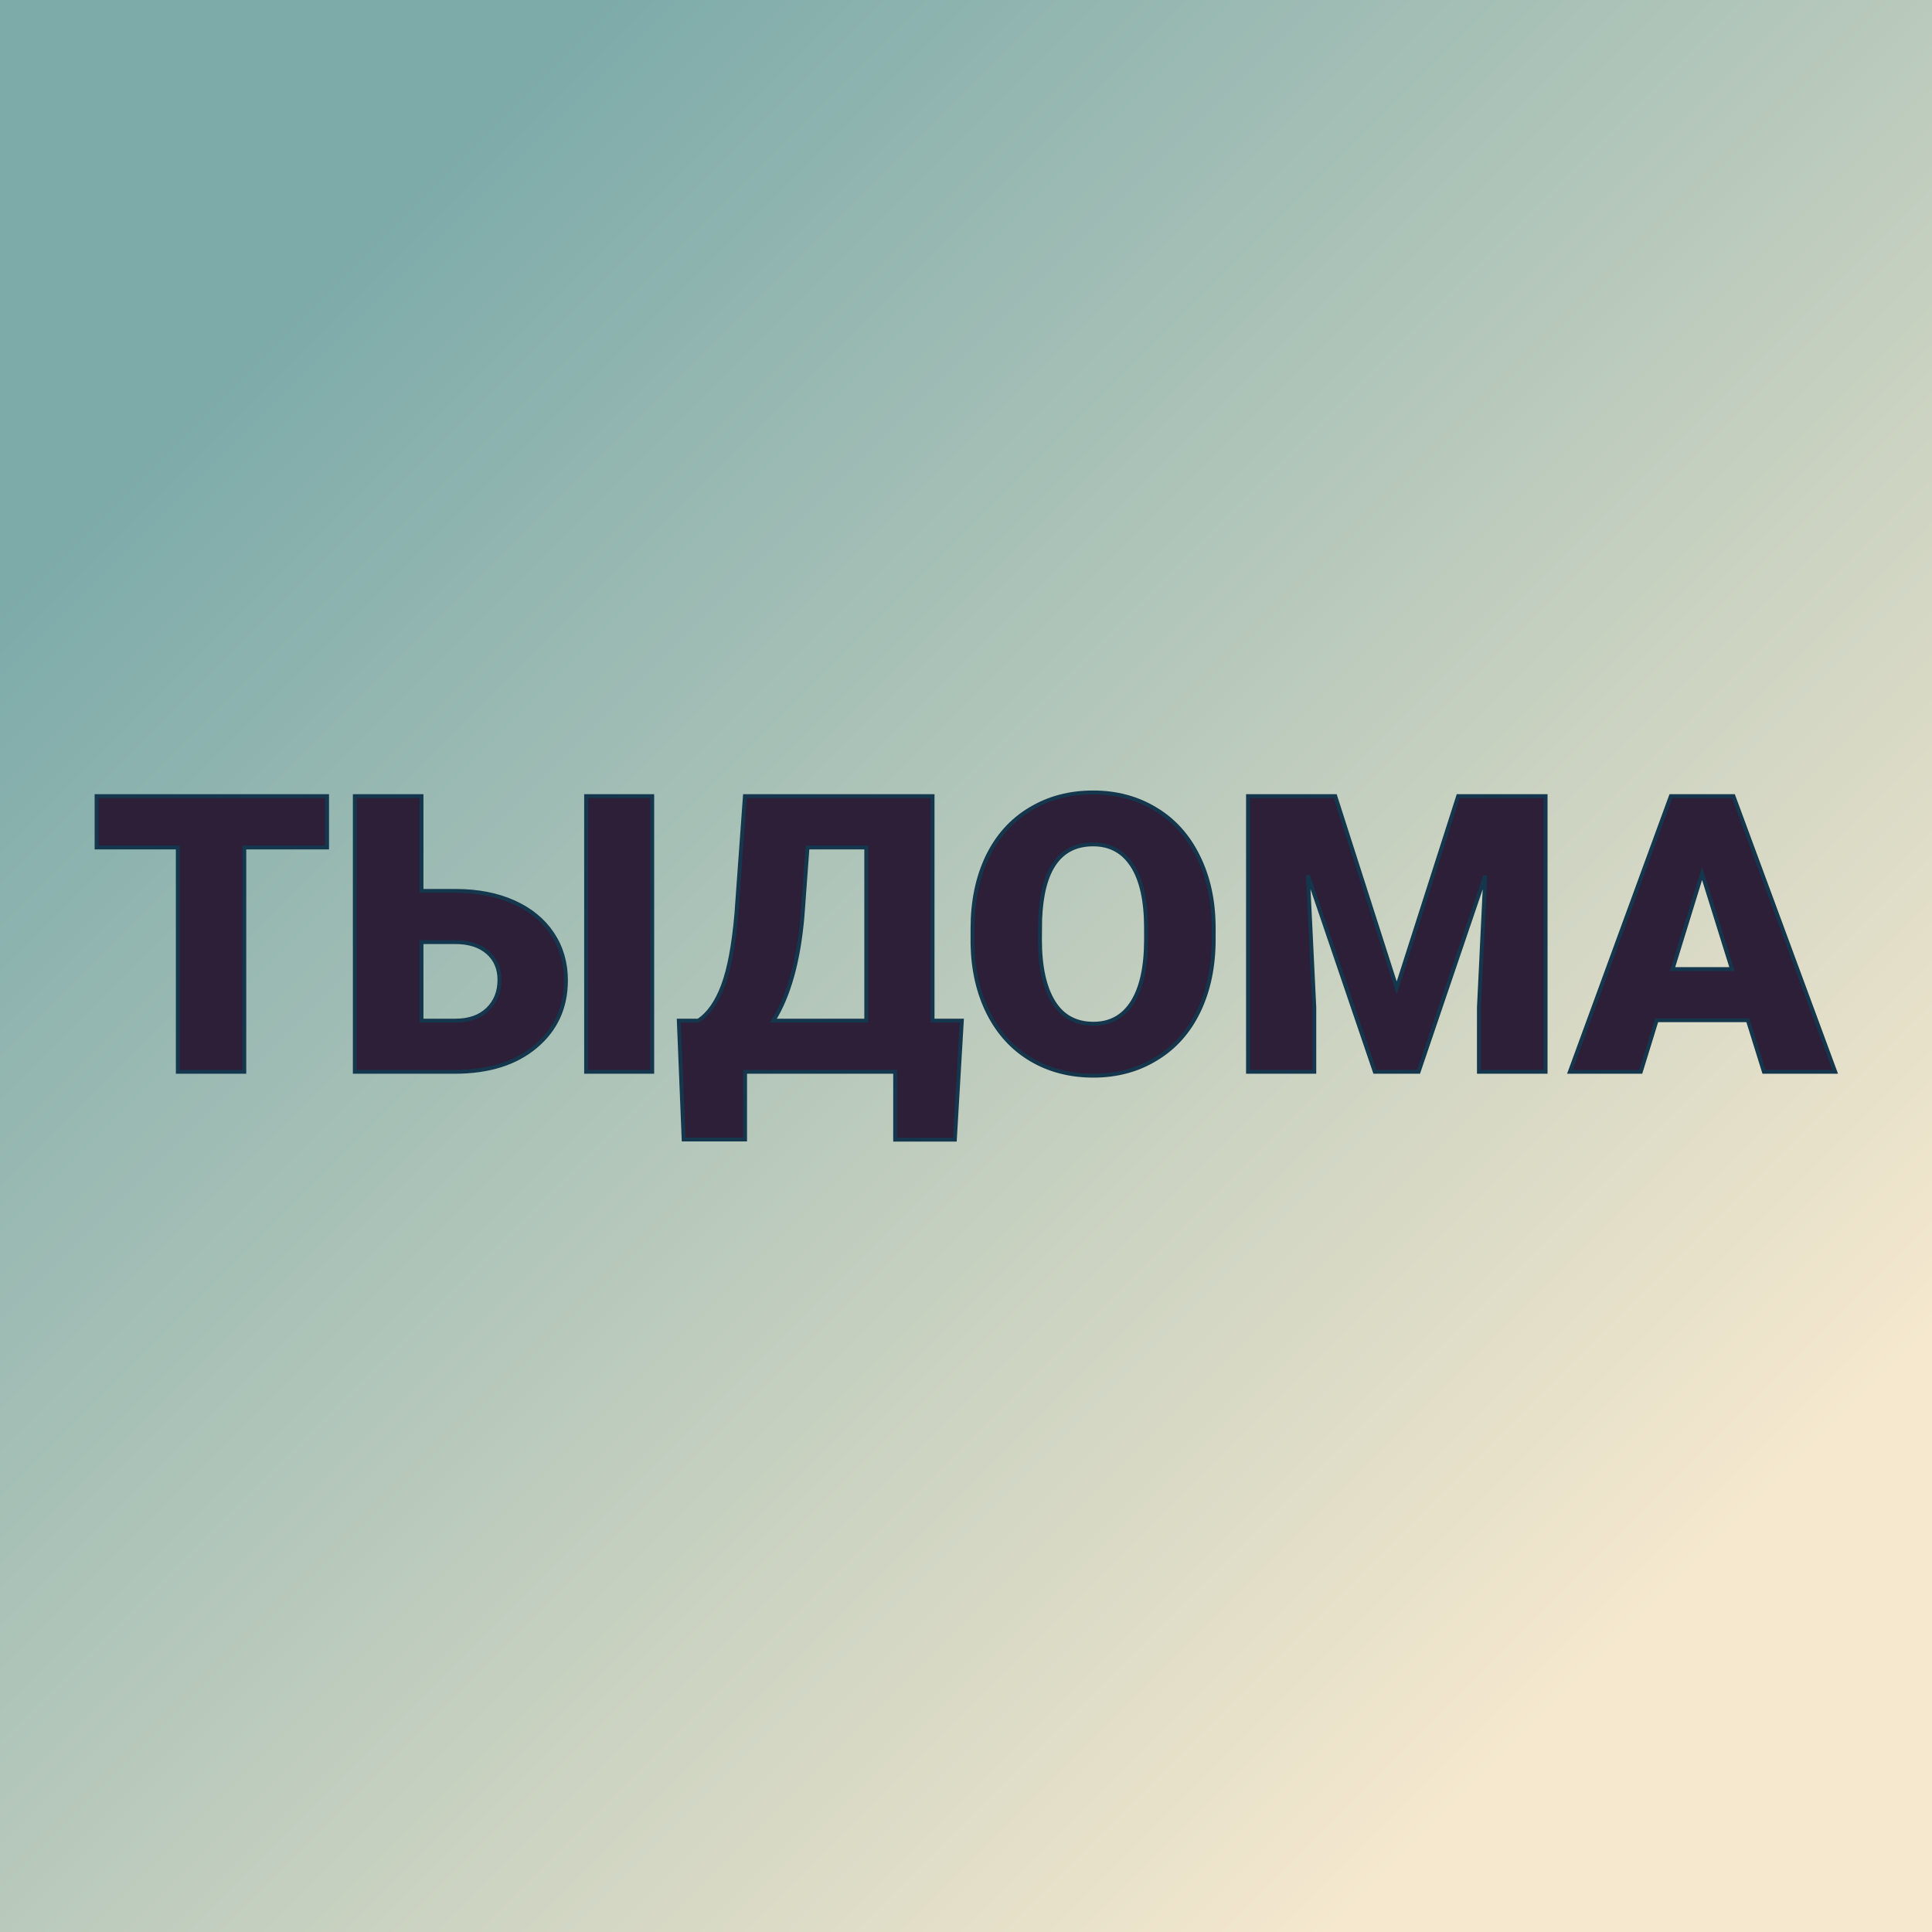
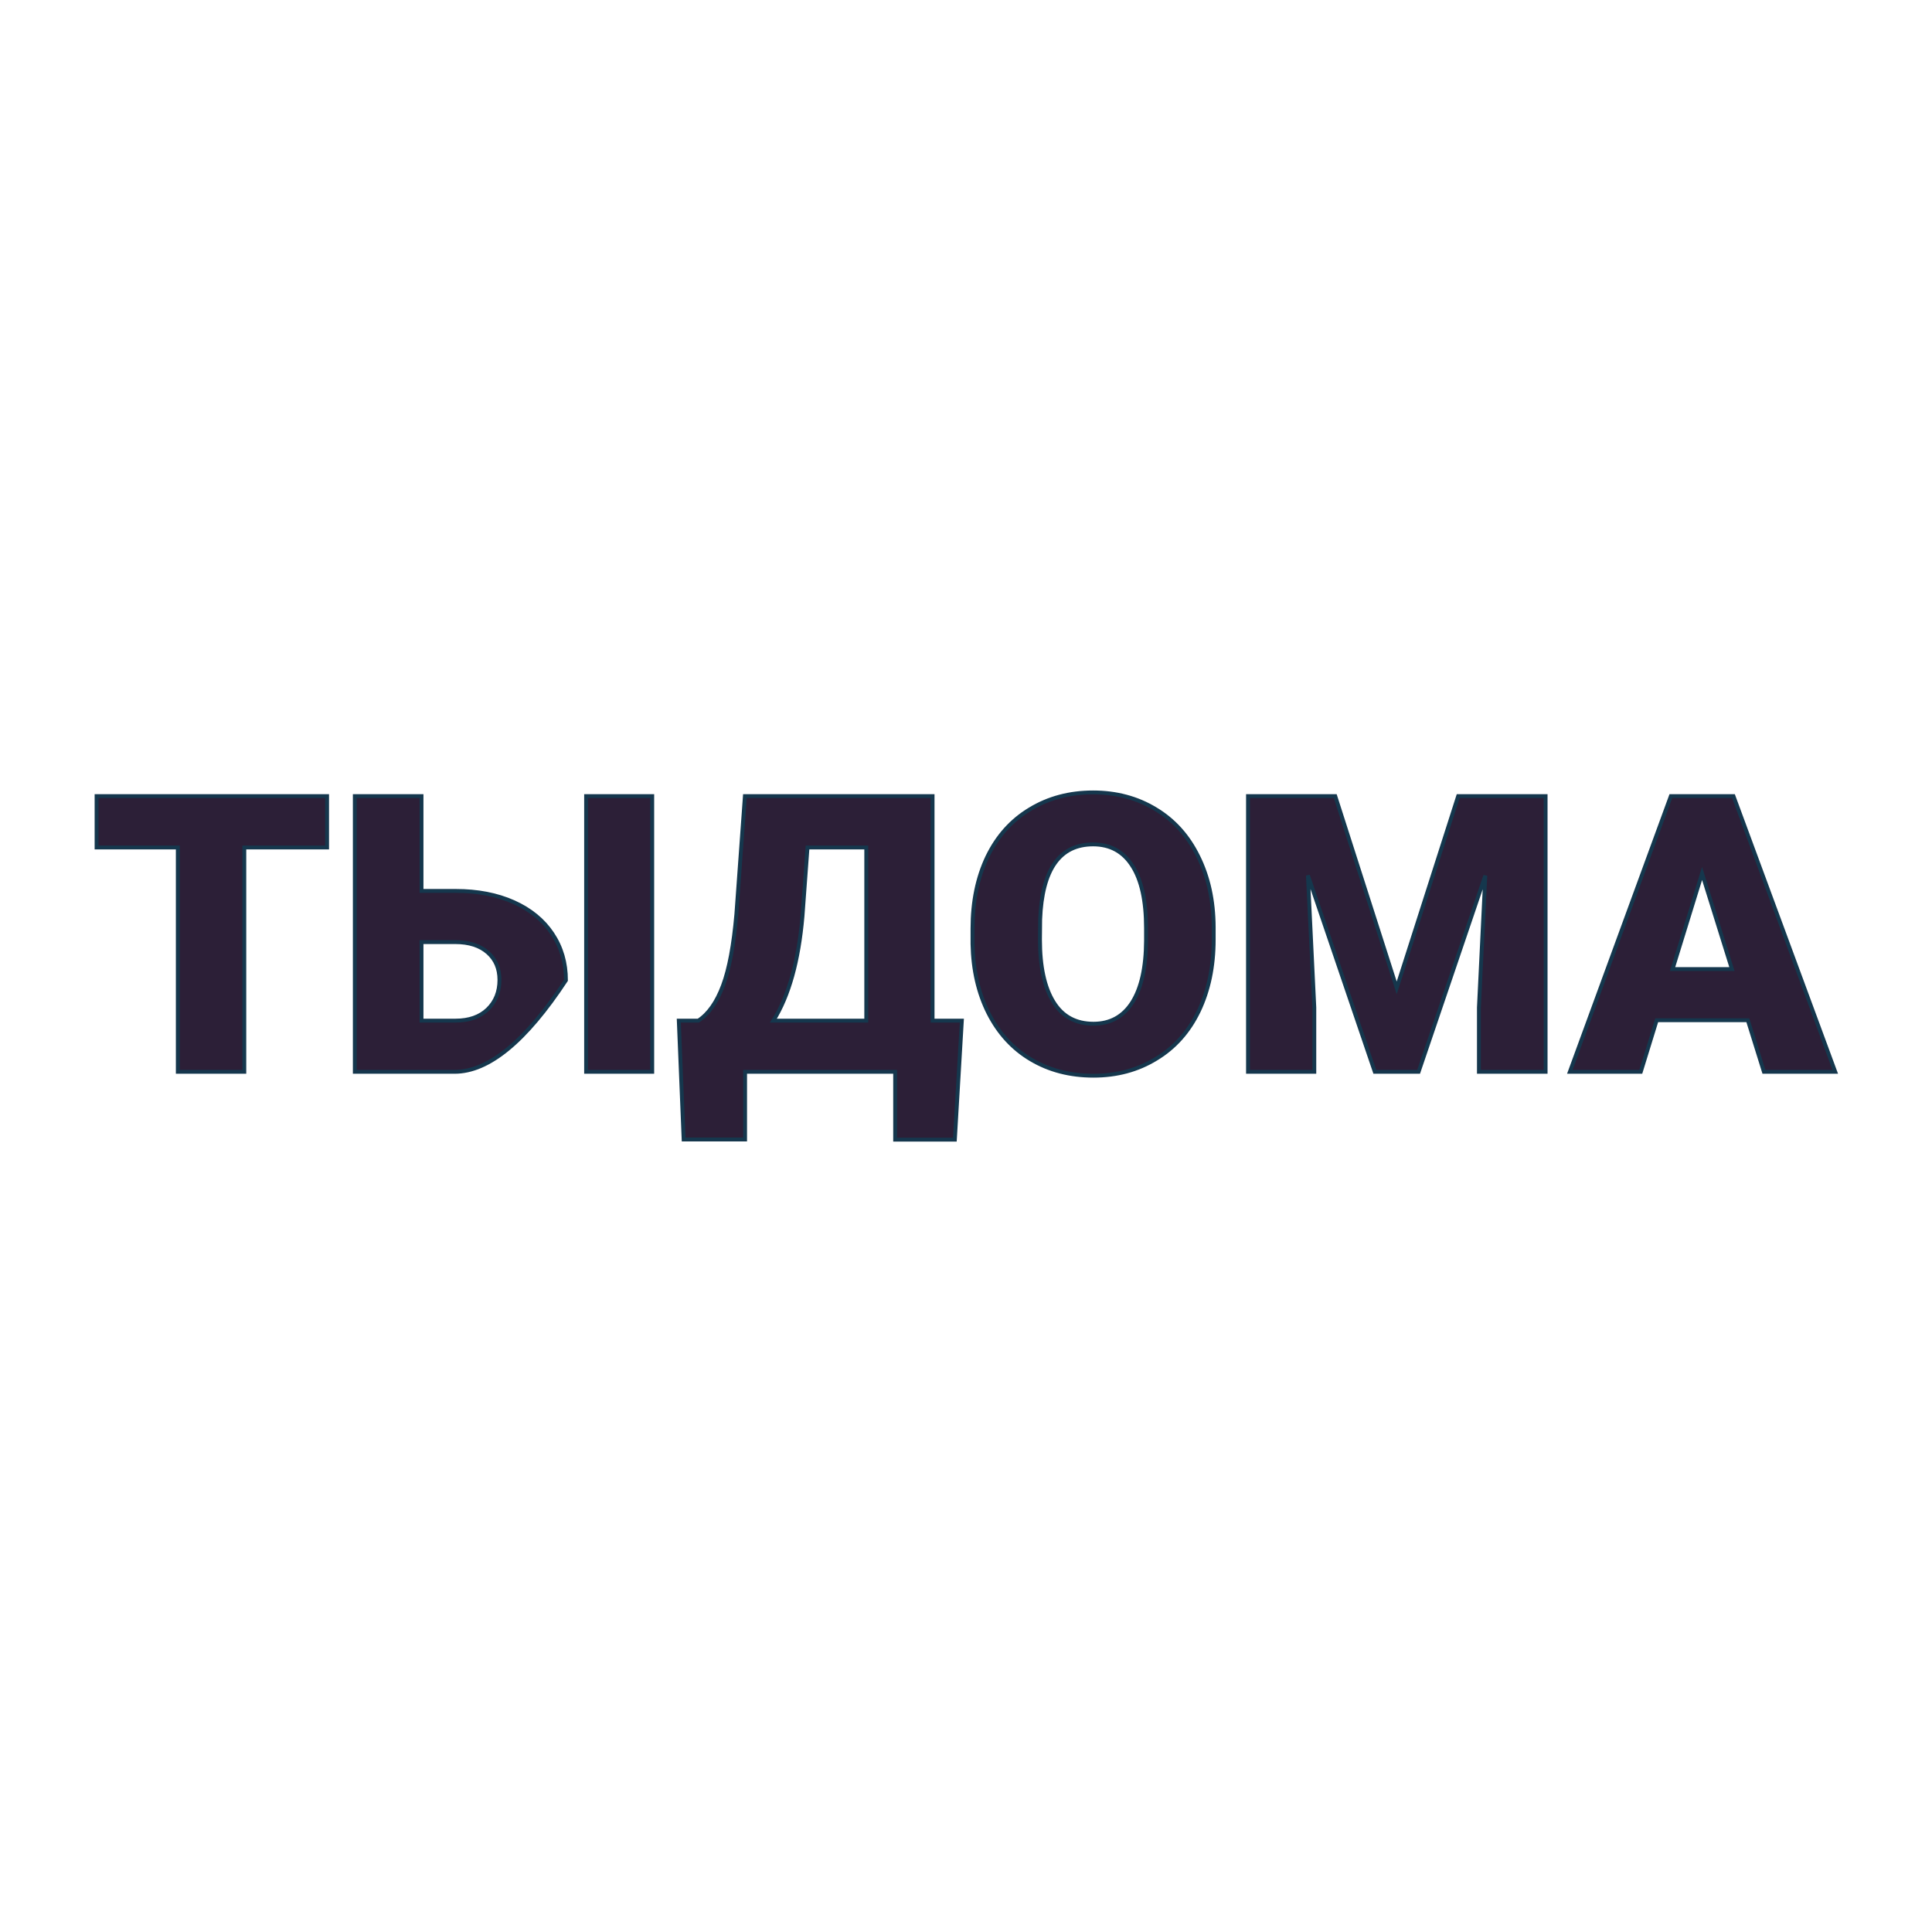
<svg xmlns="http://www.w3.org/2000/svg" version="1.1" viewBox="0 0 200 200">
-   <rect width="200" height="200" fill="url('#gradient')" />
  <defs>
    <linearGradient id="gradient" gradientTransform="rotate(45 0.5 0.5)">
      <stop offset="0%" stop-color="#7dabaa" />
      <stop offset="100%" stop-color="#f5e8ce" />
    </linearGradient>
  </defs>
  <g>
    <g fill="#2c1f37" transform="matrix(2.007,0,0,2.007,9.295,110.953)" stroke="#15374d" stroke-width="0.2">
-       <path d="M12.24-14.22L12.24-11.57L7.97-11.57L7.97 0L4.54 0L4.54-11.57L0.35-11.57L0.35-14.22L12.24-14.22ZM17.11-14.22L17.11-9.33L18.88-9.33Q20.57-9.33 21.87-8.75Q23.16-8.17 23.86-7.12Q24.56-6.07 24.56-4.72L24.56-4.72Q24.56-2.62 23.00-1.31Q21.45 0 18.82 0L18.82 0L13.67 0L13.67-14.22L17.11-14.22ZM29.01-14.22L29.01 0L25.60 0L25.60-14.22L29.01-14.22ZM18.85-6.69L17.11-6.69L17.11-2.64L18.87-2.64Q19.91-2.64 20.52-3.22Q21.13-3.81 21.13-4.74L21.13-4.74Q21.13-5.62 20.53-6.15Q19.92-6.69 18.85-6.69L18.85-6.69ZM44.98-2.64L44.62 3.50L41.54 3.50L41.54 0L33.80 0L33.80 3.49L30.63 3.49L30.38-2.64L31.39-2.64Q32.18-3.16 32.66-4.45Q33.14-5.73 33.35-8.13L33.35-8.13L33.79-14.22L43.47-14.22L43.47-2.64L44.98-2.64ZM35.26-2.64L35.26-2.64L40.05-2.64L40.05-11.57L37.02-11.57L36.76-8.02Q36.46-4.56 35.26-2.64ZM57.97-7.47L57.97-6.82Q57.97-4.74 57.20-3.13Q56.43-1.53 55.00-0.67Q53.58 0.20 51.77 0.20Q49.95 0.20 48.54-0.64Q47.14-1.47 46.35-3.03Q45.57-4.58 45.53-6.59L45.53-6.59L45.53-7.39Q45.53-9.48 46.29-11.08Q47.06-12.68 48.49-13.54Q49.92-14.41 51.75-14.41L51.75-14.41Q53.55-14.41 54.97-13.55Q56.39-12.70 57.17-11.11Q57.96-9.52 57.97-7.47L57.97-7.47ZM54.48-6.76L54.48-7.41Q54.48-9.53 53.77-10.63Q53.07-11.73 51.75-11.73L51.75-11.73Q49.17-11.73 49.02-7.86L49.02-7.86L49.01-6.82Q49.01-4.73 49.71-3.60Q50.40-2.48 51.77-2.48L51.77-2.48Q53.07-2.48 53.77-3.58Q54.47-4.69 54.48-6.76L54.48-6.76ZM59.74-14.22L64.24-14.22L67.41-4.33L70.58-14.22L75.09-14.22L75.09 0L71.65 0L71.65-3.32L71.98-10.12L68.54 0L66.28 0L62.83-10.13L63.16-3.32L63.16 0L59.74 0L59.74-14.22ZM86.35 0L85.52-2.66L80.82-2.66L80 0L76.34 0L81.55-14.22L84.78-14.22L90.03 0L86.35 0ZM83.16-10.23L81.64-5.30L84.70-5.30L83.16-10.23Z" />
+       <path d="M12.24-14.22L12.24-11.57L7.97-11.57L7.97 0L4.54 0L4.54-11.57L0.35-11.57L0.35-14.22L12.24-14.22ZM17.11-14.22L17.11-9.33L18.88-9.33Q20.57-9.33 21.87-8.75Q23.16-8.17 23.86-7.12Q24.56-6.07 24.56-4.72L24.56-4.72Q21.45 0 18.82 0L18.82 0L13.67 0L13.67-14.22L17.11-14.22ZM29.01-14.22L29.01 0L25.60 0L25.60-14.22L29.01-14.22ZM18.85-6.69L17.11-6.69L17.11-2.64L18.87-2.64Q19.91-2.64 20.52-3.22Q21.13-3.81 21.13-4.74L21.13-4.74Q21.13-5.62 20.53-6.15Q19.92-6.69 18.85-6.69L18.85-6.69ZM44.98-2.64L44.62 3.50L41.54 3.50L41.54 0L33.80 0L33.80 3.49L30.63 3.49L30.38-2.64L31.39-2.64Q32.18-3.16 32.66-4.45Q33.14-5.73 33.35-8.13L33.35-8.13L33.79-14.22L43.47-14.22L43.47-2.64L44.98-2.64ZM35.26-2.64L35.26-2.64L40.05-2.64L40.05-11.57L37.02-11.57L36.76-8.02Q36.46-4.56 35.26-2.64ZM57.97-7.47L57.97-6.82Q57.97-4.74 57.20-3.13Q56.43-1.53 55.00-0.67Q53.58 0.20 51.77 0.20Q49.95 0.20 48.54-0.64Q47.14-1.47 46.35-3.03Q45.57-4.58 45.53-6.59L45.53-6.59L45.53-7.39Q45.53-9.48 46.29-11.08Q47.06-12.68 48.49-13.54Q49.92-14.41 51.75-14.41L51.75-14.41Q53.55-14.41 54.97-13.55Q56.39-12.70 57.17-11.11Q57.96-9.52 57.97-7.47L57.97-7.47ZM54.48-6.76L54.48-7.41Q54.48-9.53 53.77-10.63Q53.07-11.73 51.75-11.73L51.75-11.73Q49.17-11.73 49.02-7.86L49.02-7.86L49.01-6.82Q49.01-4.73 49.71-3.60Q50.40-2.48 51.77-2.48L51.77-2.48Q53.07-2.48 53.77-3.58Q54.47-4.69 54.48-6.76L54.48-6.76ZM59.74-14.22L64.24-14.22L67.41-4.33L70.58-14.22L75.09-14.22L75.09 0L71.65 0L71.65-3.32L71.98-10.12L68.54 0L66.28 0L62.83-10.13L63.16-3.32L63.16 0L59.74 0L59.74-14.22ZM86.35 0L85.52-2.66L80.82-2.66L80 0L76.34 0L81.55-14.22L84.78-14.22L90.03 0L86.35 0ZM83.16-10.23L81.64-5.30L84.70-5.30L83.16-10.23Z" />
    </g>
  </g>
</svg>